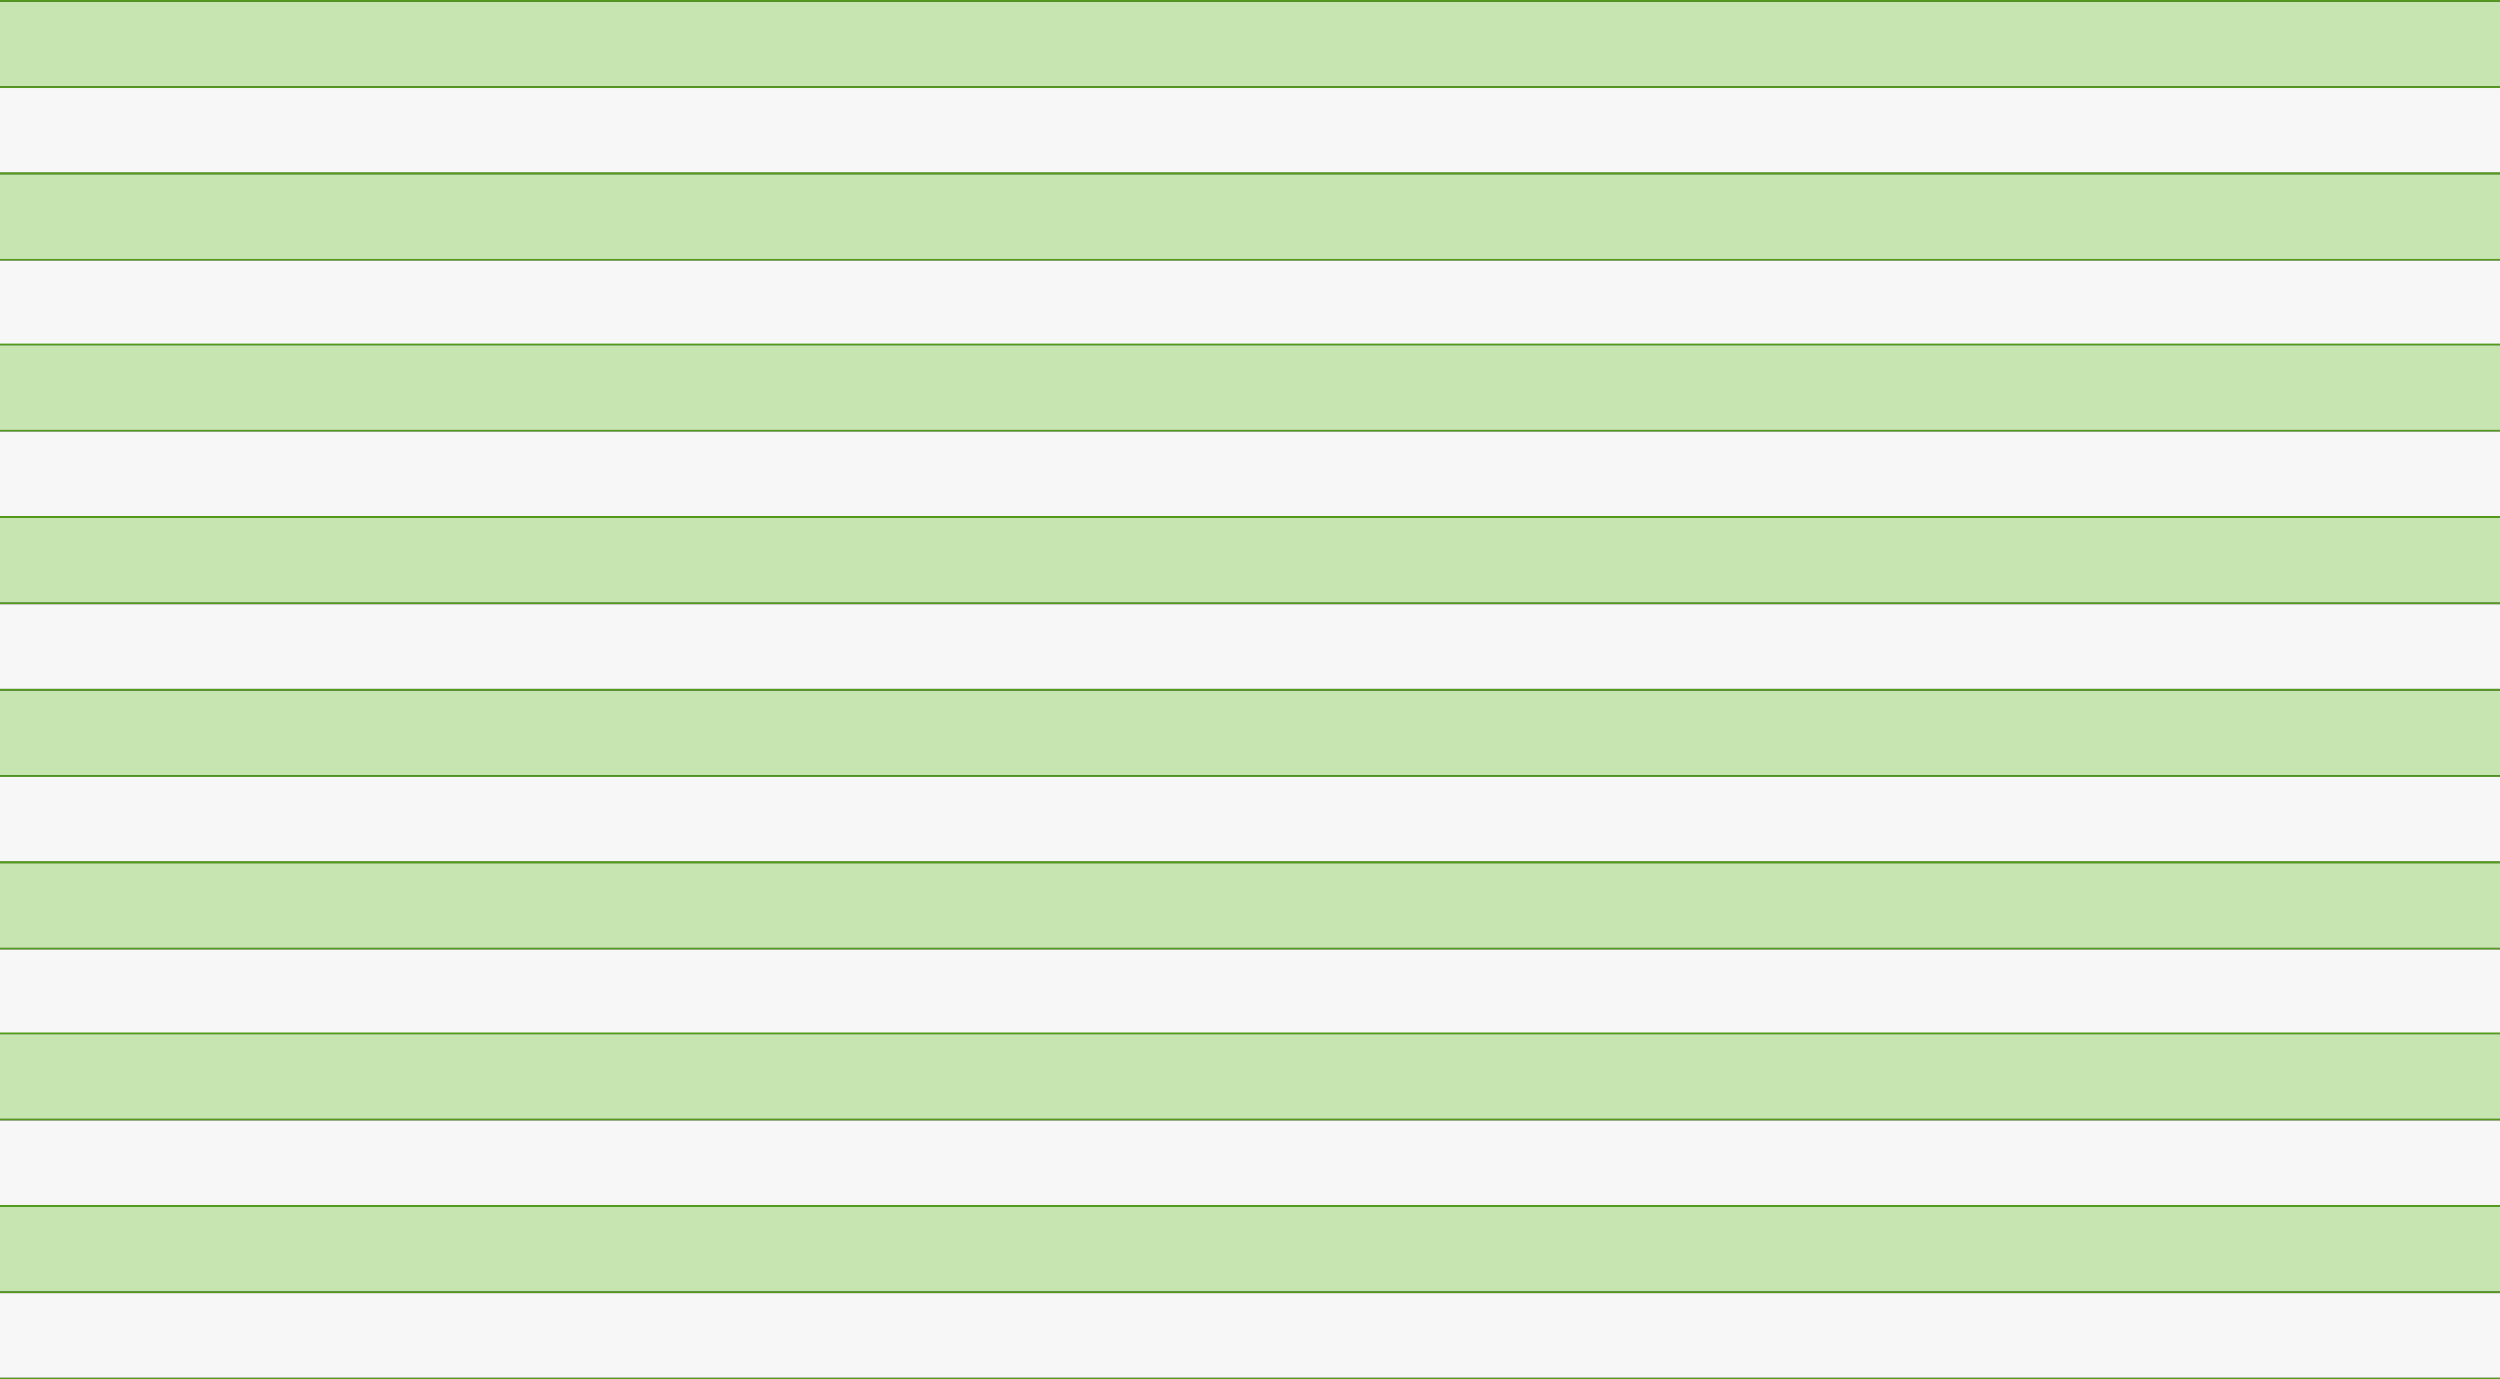
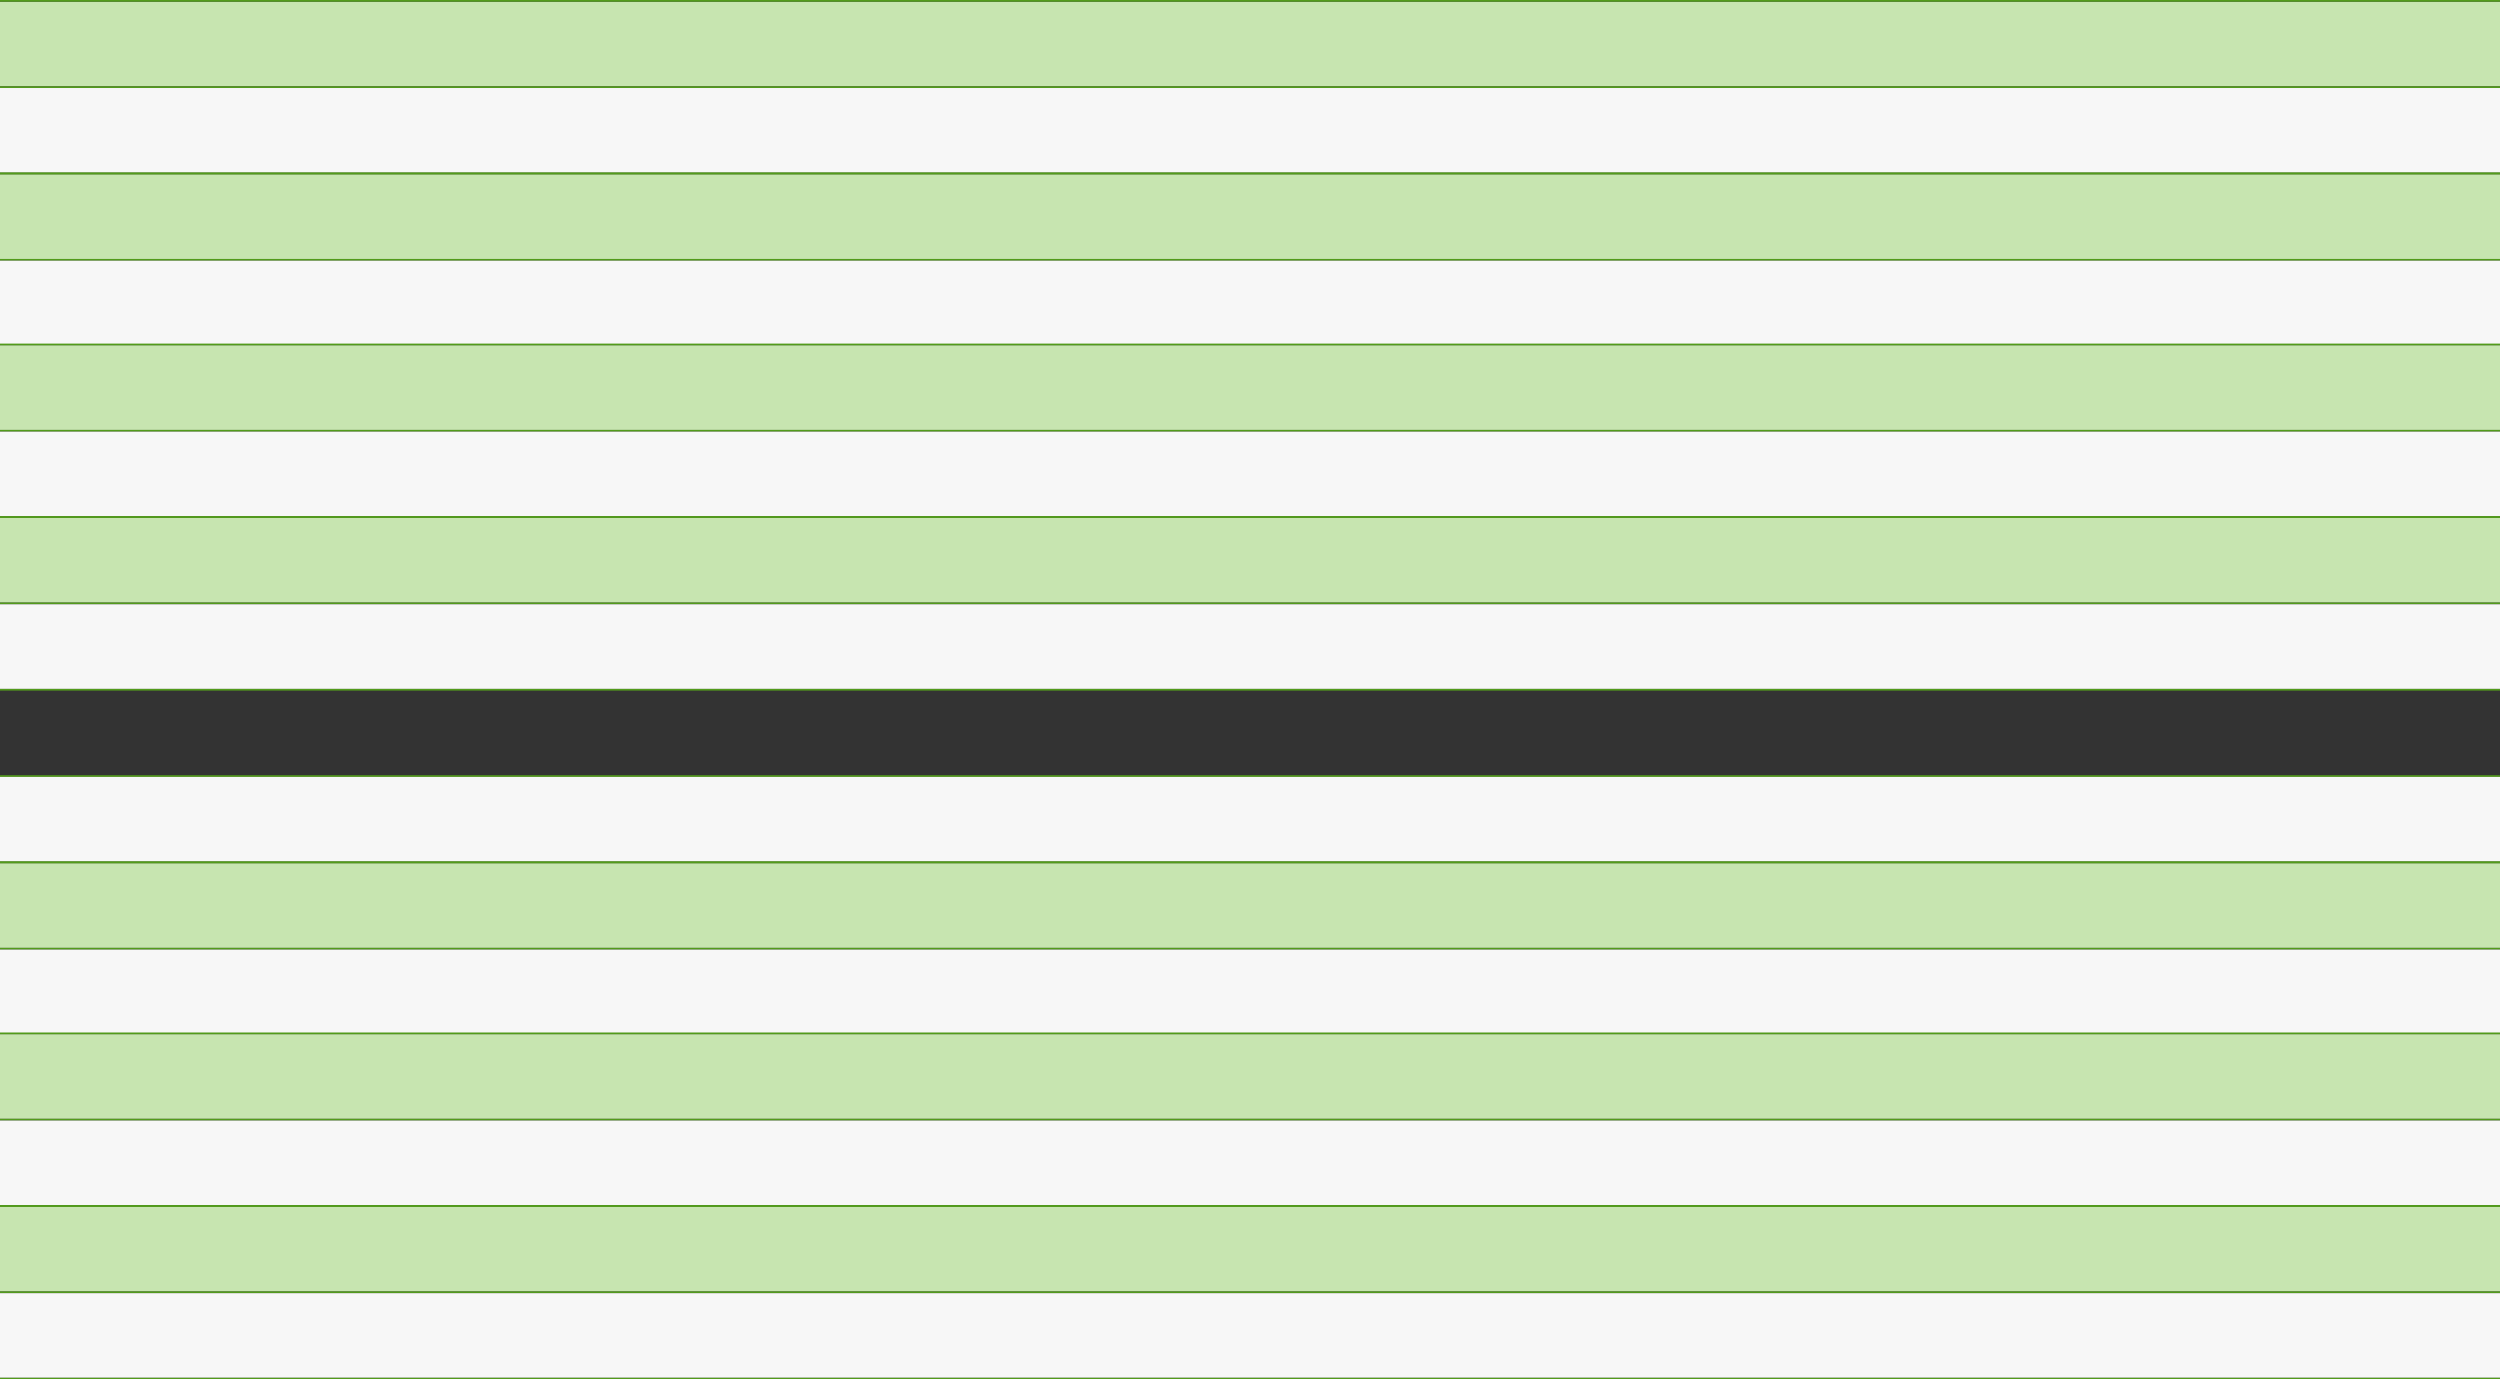
<svg xmlns="http://www.w3.org/2000/svg" fill="none" height="100%" overflow="visible" preserveAspectRatio="none" style="display: block;" viewBox="0 0 1477 815" width="100%">
  <rect x="0" y="0" width="1477" height="815" fill="#333333" stroke="none" />
  <g id="Chart">
    <rect fill="#C7E5B0" height="50" id="Rectangle 34" width="1477" y="1" />
    <line id="Line 1" stroke="#529B1B" x2="1477" y1="0.5" y2="0.5" />
    <line id="Line 2" stroke="#529B1B" x2="1477" y1="51.5" y2="51.5" />
    <rect fill="#F7F7F7" height="50" id="Rectangle 35" width="1477" y="52" />
    <line id="Line 3" stroke="#529B1B" x2="1477" y1="102.5" y2="102.5" />
    <rect fill="#C7E5B0" height="50" id="Rectangle 34_2" width="1477" y="103" />
    <line id="Line 1_2" stroke="#529B1B" x2="1477" y1="102.5" y2="102.5" />
    <line id="Line 2_2" stroke="#529B1B" x2="1477" y1="153.5" y2="153.5" />
    <rect fill="#F7F7F7" height="50" id="Rectangle 35_2" width="1477" y="154" />
    <rect fill="#C7E5B0" height="50" id="Rectangle 36" width="1477" y="204" />
    <line id="Line 4" stroke="#529B1B" x2="1477" y1="203.5" y2="203.5" />
    <line id="Line 5" stroke="#529B1B" x2="1477" y1="254.5" y2="254.5" />
    <rect fill="#F7F7F7" height="50" id="Rectangle 37" width="1477" y="255" />
    <line id="Line 3_2" stroke="#529B1B" x2="1477" y1="305.5" y2="305.5" />
    <rect fill="#C7E5B0" height="50" id="Rectangle 34_3" width="1477" y="306" />
    <line id="Line 1_3" stroke="#529B1B" x2="1477" y1="305.5" y2="305.5" />
    <line id="Line 2_3" stroke="#529B1B" x2="1477" y1="356.5" y2="356.5" />
    <rect fill="#F7F7F7" height="50" id="Rectangle 35_3" width="1477" y="357" />
-     <rect fill="#C7E5B0" height="50" id="Rectangle 38" width="1477" y="408" />
    <line id="Line 6" stroke="#529B1B" x2="1477" y1="407.5" y2="407.5" />
    <line id="Line 7" stroke="#529B1B" x2="1477" y1="458.5" y2="458.5" />
    <rect fill="#F7F7F7" height="50" id="Rectangle 39" width="1477" y="459" />
    <line id="Line 8" stroke="#529B1B" x2="1477" y1="509.5" y2="509.5" />
    <rect fill="#C7E5B0" height="50" id="Rectangle 40" width="1477" y="510" />
    <line id="Line 9" stroke="#529B1B" x2="1477" y1="509.5" y2="509.5" />
    <line id="Line 10" stroke="#529B1B" x2="1477" y1="560.5" y2="560.5" />
    <rect fill="#F7F7F7" height="50" id="Rectangle 41" width="1477" y="561" />
    <rect fill="#C7E5B0" height="50" id="Rectangle 36_2" width="1477" y="611" />
    <line id="Line 4_2" stroke="#529B1B" x2="1477" y1="610.5" y2="610.5" />
    <line id="Line 5_2" stroke="#529B1B" x2="1477" y1="661.5" y2="661.5" />
    <rect fill="#F7F7F7" height="50" id="Rectangle 37_2" width="1477" y="662" />
    <line id="Line 3_3" stroke="#529B1B" x2="1477" y1="712.5" y2="712.5" />
    <rect fill="#C7E5B0" height="50" id="Rectangle 34_4" width="1477" y="713" />
    <line id="Line 1_4" stroke="#529B1B" x2="1477" y1="712.5" y2="712.5" />
    <line id="Line 2_4" stroke="#529B1B" x2="1477" y1="763.5" y2="763.5" />
    <rect fill="#F7F7F7" height="50" id="Rectangle 35_4" width="1477" y="764" />
    <line id="Line 11" stroke="#529B1B" x2="1477" y1="814.5" y2="814.5" />
  </g>
</svg>